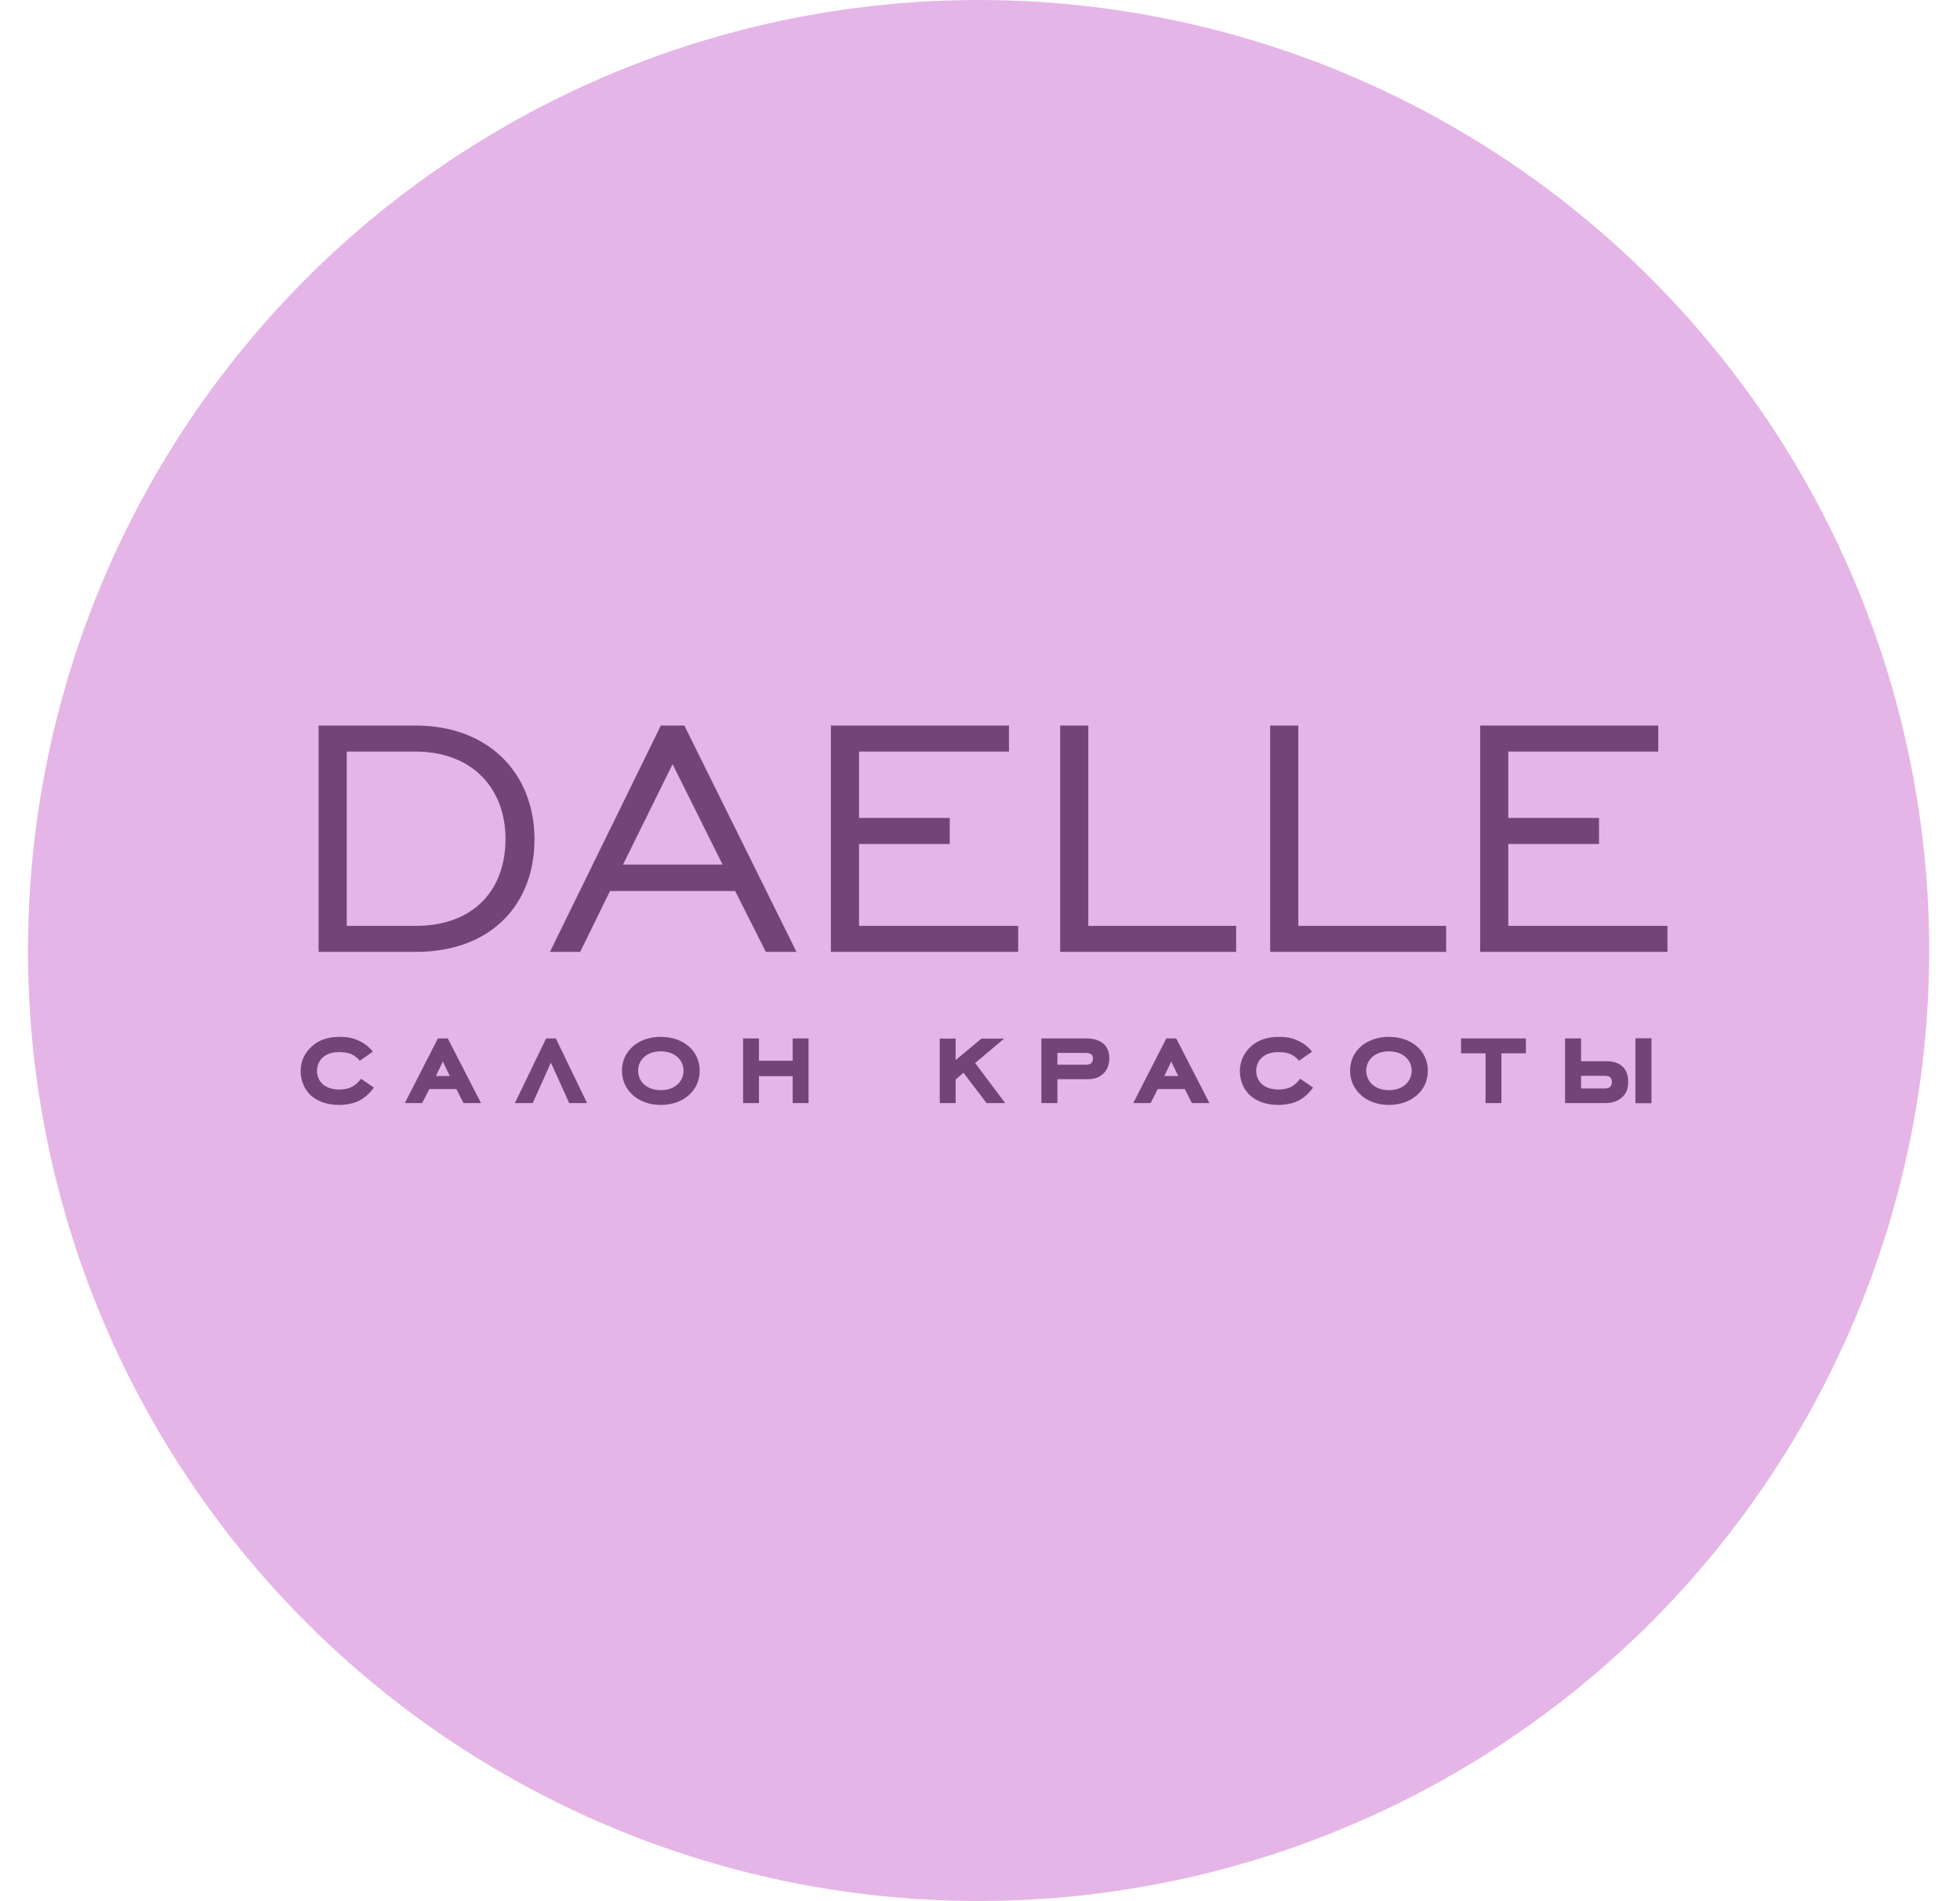
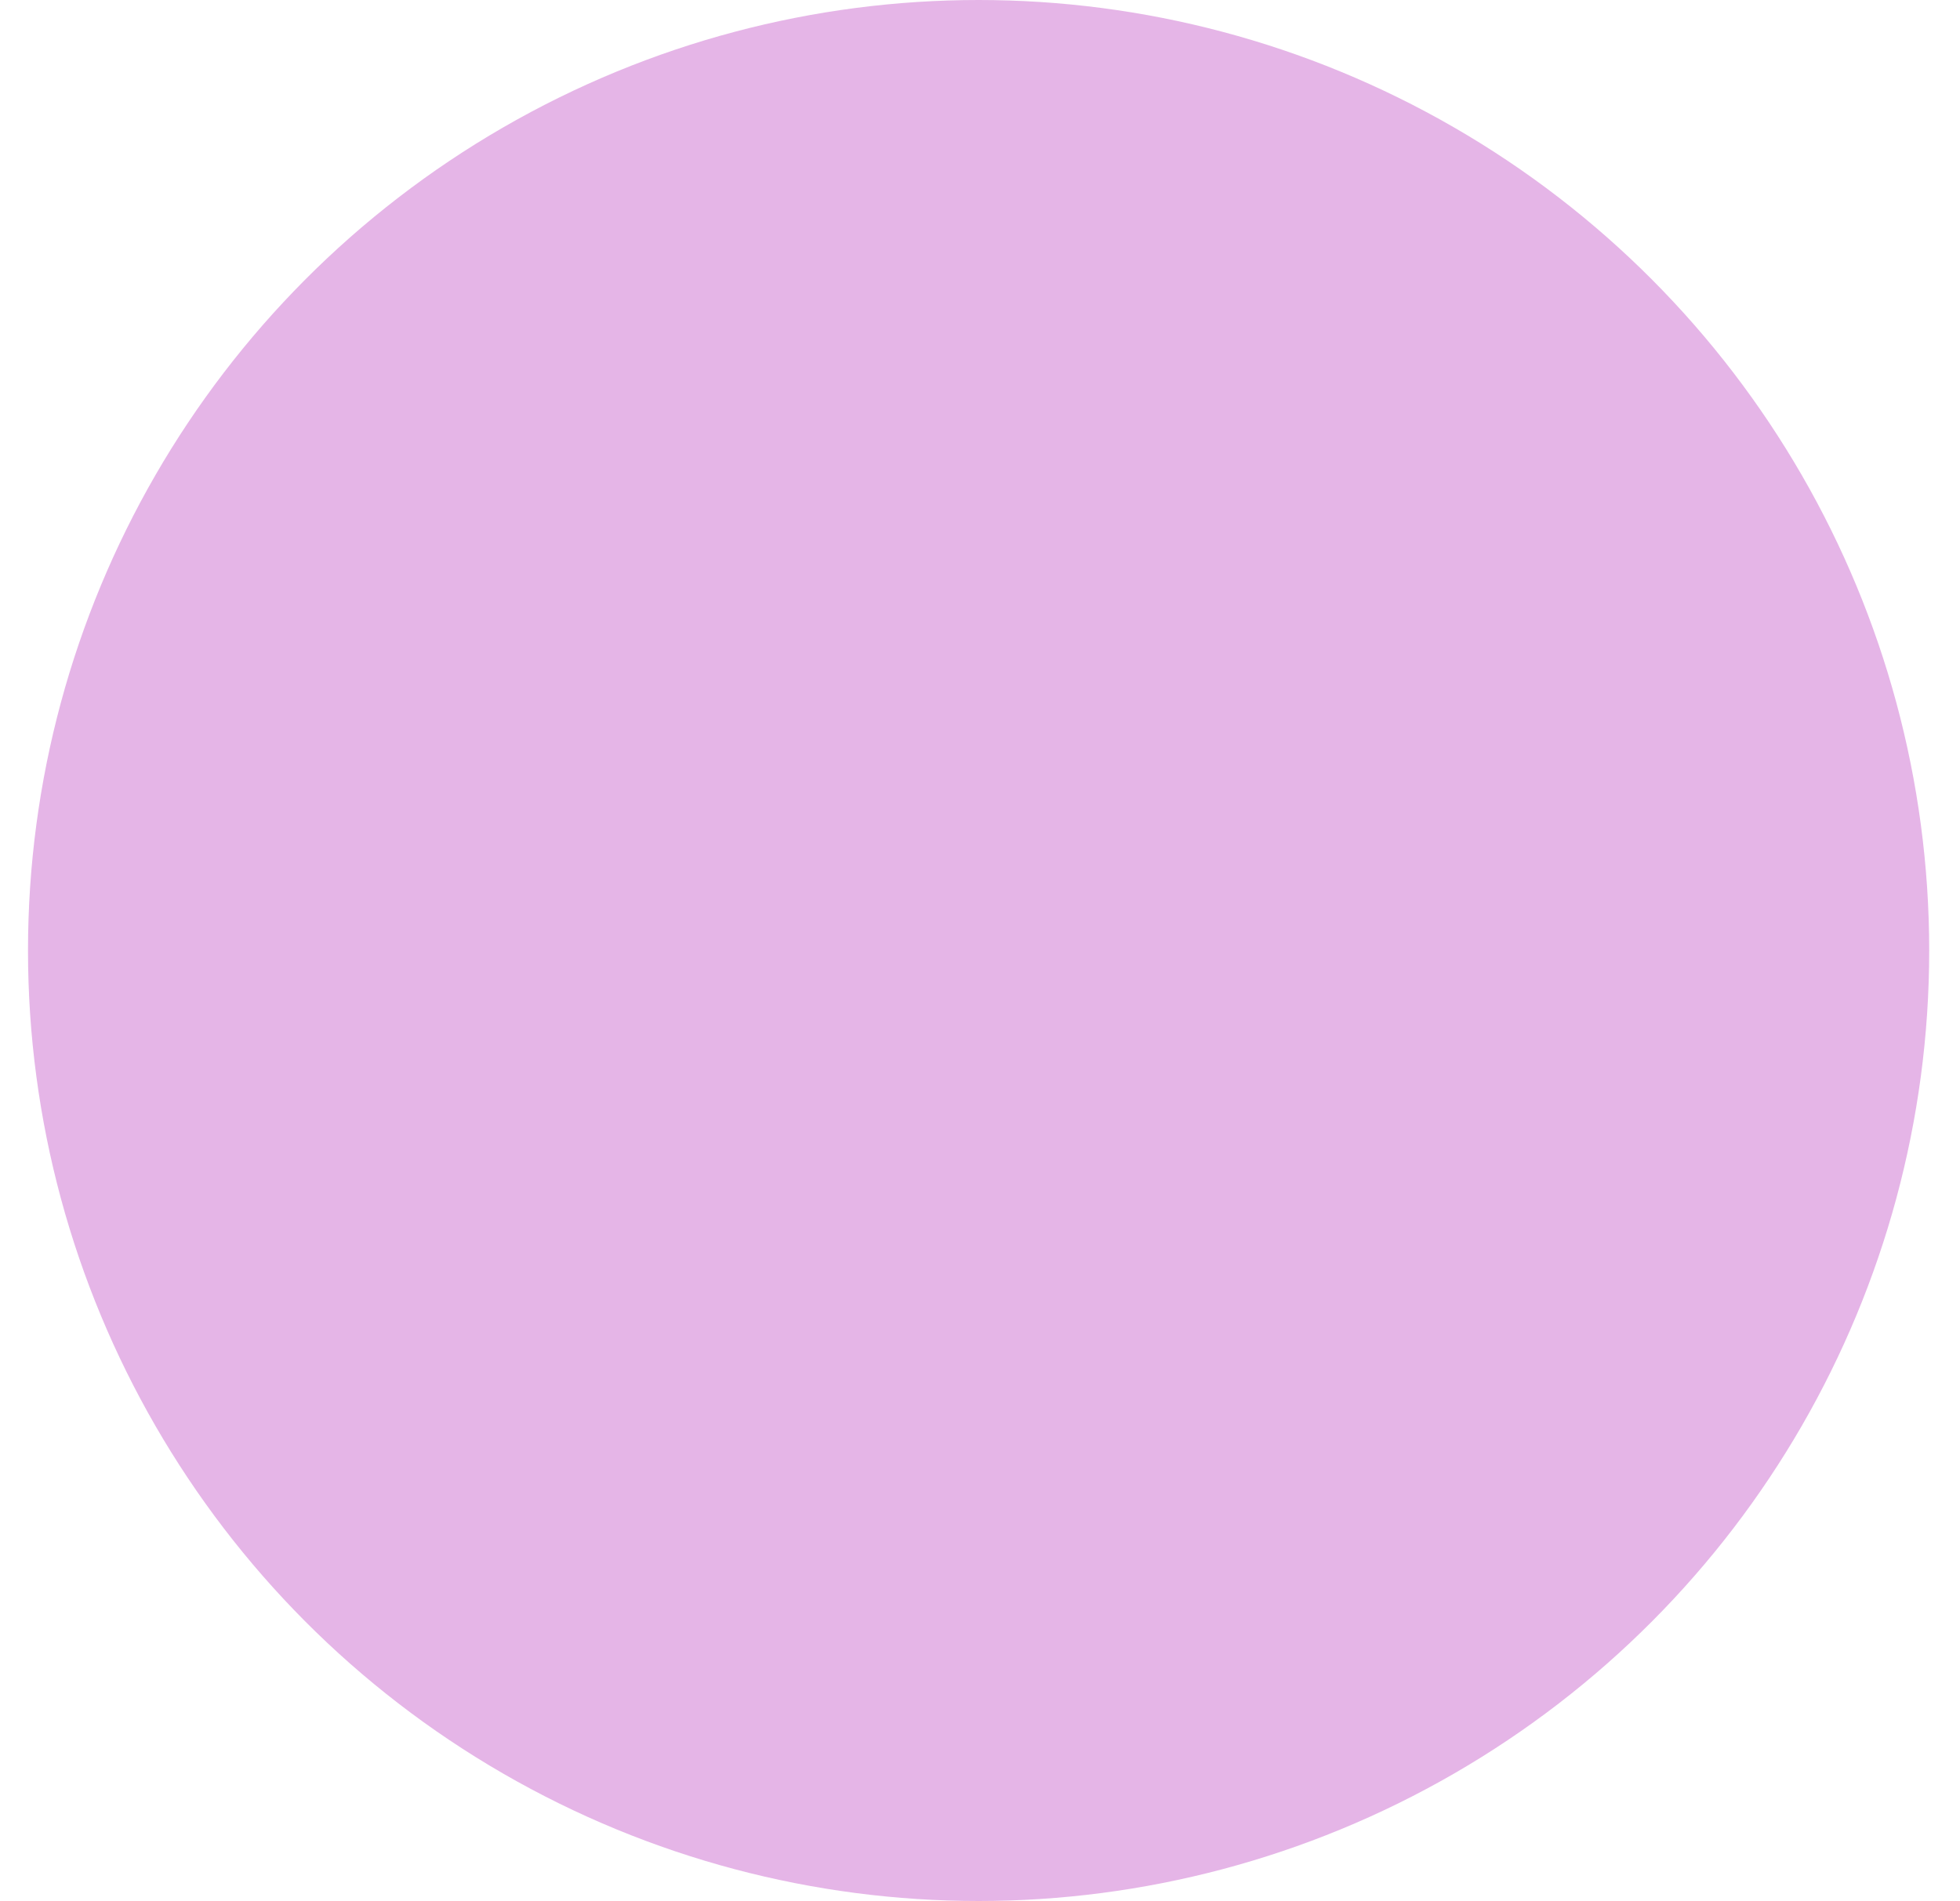
<svg xmlns="http://www.w3.org/2000/svg" width="700" height="679" viewBox="0 0 700 679" fill="none">
  <circle cx="349.5" cy="339.5" r="339.5" fill="#E5B5E7" />
-   <path d="M113.786 259.15V340H148.436C175.436 340 190.886 323.05 190.886 299.8C190.886 276.4 174.686 259.15 148.436 259.15H113.786ZM148.436 268.45C168.536 268.45 180.536 281.5 180.536 299.65C180.536 317.8 169.286 330.7 148.436 330.7H123.836V268.45H148.436ZM196.411 340H207.211L217.861 318.25H262.561L273.511 340H284.461L244.411 259.15H236.011L196.411 340ZM222.511 308.8L240.211 272.95L258.061 308.8H222.511ZM296.745 340H363.645V330.7H306.795V301.45H339.195V292.15H306.795V268.45H360.345V259.15H296.745V340ZM378.629 340H441.479V330.7H388.679V259.15H378.629V340ZM453.629 340H516.479V330.7H463.679V259.15H453.629V340ZM528.629 340H595.529V330.7H538.679V301.45H571.079V292.15H538.679V268.45H592.229V259.15H528.629V340Z" fill="#724576" />
-   <path d="M128.935 385.31C128.22 386.245 127.065 387.455 125.855 388.115C124.205 388.995 122.335 389.16 121.29 389.16C118.76 389.16 116.615 388.5 115.24 387.235C113.975 386.08 113.205 384.375 113.205 382.505C113.205 380.855 113.81 379.205 114.965 377.995C116.78 376.125 119.31 375.795 121.18 375.795C122.445 375.795 124.15 375.905 125.58 376.565C126.735 377.115 127.78 377.995 128.495 378.875L133.17 375.63C132.125 374.31 130.695 372.99 128.605 371.945C126.185 370.68 123.93 370.35 121.4 370.35C117.88 370.35 113.92 371.065 110.675 374.42C108.97 376.18 107.375 378.875 107.375 382.56C107.375 385.805 108.585 388.72 110.51 390.755C112.655 393.01 116.23 394.66 121.07 394.66C121.895 394.66 125.305 394.605 128.11 393.23C129.925 392.35 131.96 390.7 133.5 388.445L128.935 385.31ZM165.526 394H171.796L159.916 370.9H156.396L144.571 394H150.786L153.316 388.995H162.996L165.526 394ZM158.156 379.15L160.631 384.32H155.681L158.156 379.15ZM203.292 394H209.672L198.507 370.9H195.042L183.877 394H190.257L196.747 379.535L203.292 394ZM235.98 394.66C244.175 394.66 249.895 389.435 249.895 382.45C249.895 375.41 244.175 370.35 235.98 370.35C227.84 370.35 222.12 375.465 222.12 382.45C222.12 389.325 227.84 394.66 235.98 394.66ZM235.98 375.52C241.15 375.52 244.12 378.765 244.12 382.395C244.12 386.135 241.205 389.38 235.98 389.38C230.865 389.38 227.895 386.19 227.895 382.395C227.895 378.71 230.865 375.52 235.98 375.52ZM283.103 394H288.768V370.9H283.103V378.875H271.058V370.9H265.393V394H271.058V384.375H283.103V394ZM352.347 394H359.002L348.277 379.7L358.617 370.955H350.532L341.292 378.655V370.955H335.627V394H341.292V385.585L344.097 383.165L352.347 394ZM388.205 370.9H371.925V394H377.645V385.475H387.82C389.745 385.475 392.11 385.42 394.145 383.385C395.08 382.45 396.18 380.745 396.18 377.995C396.18 376.565 395.905 374.53 394.31 372.99C393.65 372.385 391.835 370.9 388.205 370.9ZM387.765 380.305H377.645V376.07H387.655C388.15 376.07 389.085 376.125 389.635 376.51C390.295 376.95 390.35 377.665 390.35 378.16C390.35 378.655 390.24 379.315 389.635 379.81C389.195 380.195 388.425 380.305 387.765 380.305ZM425.681 394H431.951L420.071 370.9H416.551L404.726 394H410.941L413.471 388.995H423.151L425.681 394ZM418.311 379.15L420.786 384.32H415.836L418.311 379.15ZM464.371 385.31C463.656 386.245 462.501 387.455 461.291 388.115C459.641 388.995 457.771 389.16 456.726 389.16C454.196 389.16 452.051 388.5 450.676 387.235C449.411 386.08 448.641 384.375 448.641 382.505C448.641 380.855 449.246 379.205 450.401 377.995C452.216 376.125 454.746 375.795 456.616 375.795C457.881 375.795 459.586 375.905 461.016 376.565C462.171 377.115 463.216 377.995 463.931 378.875L468.606 375.63C467.561 374.31 466.131 372.99 464.041 371.945C461.621 370.68 459.366 370.35 456.836 370.35C453.316 370.35 449.356 371.065 446.111 374.42C444.406 376.18 442.811 378.875 442.811 382.56C442.811 385.805 444.021 388.72 445.946 390.755C448.091 393.01 451.666 394.66 456.506 394.66C457.331 394.66 460.741 394.605 463.546 393.23C465.361 392.35 467.396 390.7 468.936 388.445L464.371 385.31ZM496.027 394.66C504.222 394.66 509.942 389.435 509.942 382.45C509.942 375.41 504.222 370.35 496.027 370.35C487.887 370.35 482.167 375.465 482.167 382.45C482.167 389.325 487.887 394.66 496.027 394.66ZM496.027 375.52C501.197 375.52 504.167 378.765 504.167 382.395C504.167 386.135 501.252 389.38 496.027 389.38C490.912 389.38 487.942 386.19 487.942 382.395C487.942 378.71 490.912 375.52 496.027 375.52ZM536.22 376.235H544.965V370.9H521.81V376.235H530.555V394H536.22V376.235ZM584.083 394.055H589.803V370.845H584.083V394.055ZM564.668 379.04V370.9H558.948V394H573.028C574.898 394 577.483 393.725 579.463 391.8C581.223 390.095 581.498 388.06 581.498 386.41C581.498 384.76 581.168 382.56 579.573 381.02C577.648 379.15 574.953 379.04 573.688 379.04H564.668ZM564.668 384.265H573.028C573.633 384.265 574.348 384.265 574.953 384.705C575.283 384.98 575.668 385.475 575.668 386.41C575.668 387.125 575.503 387.73 575.118 388.115C574.513 388.775 573.688 388.775 573.138 388.775H564.668V384.265Z" fill="#724576" />
</svg>